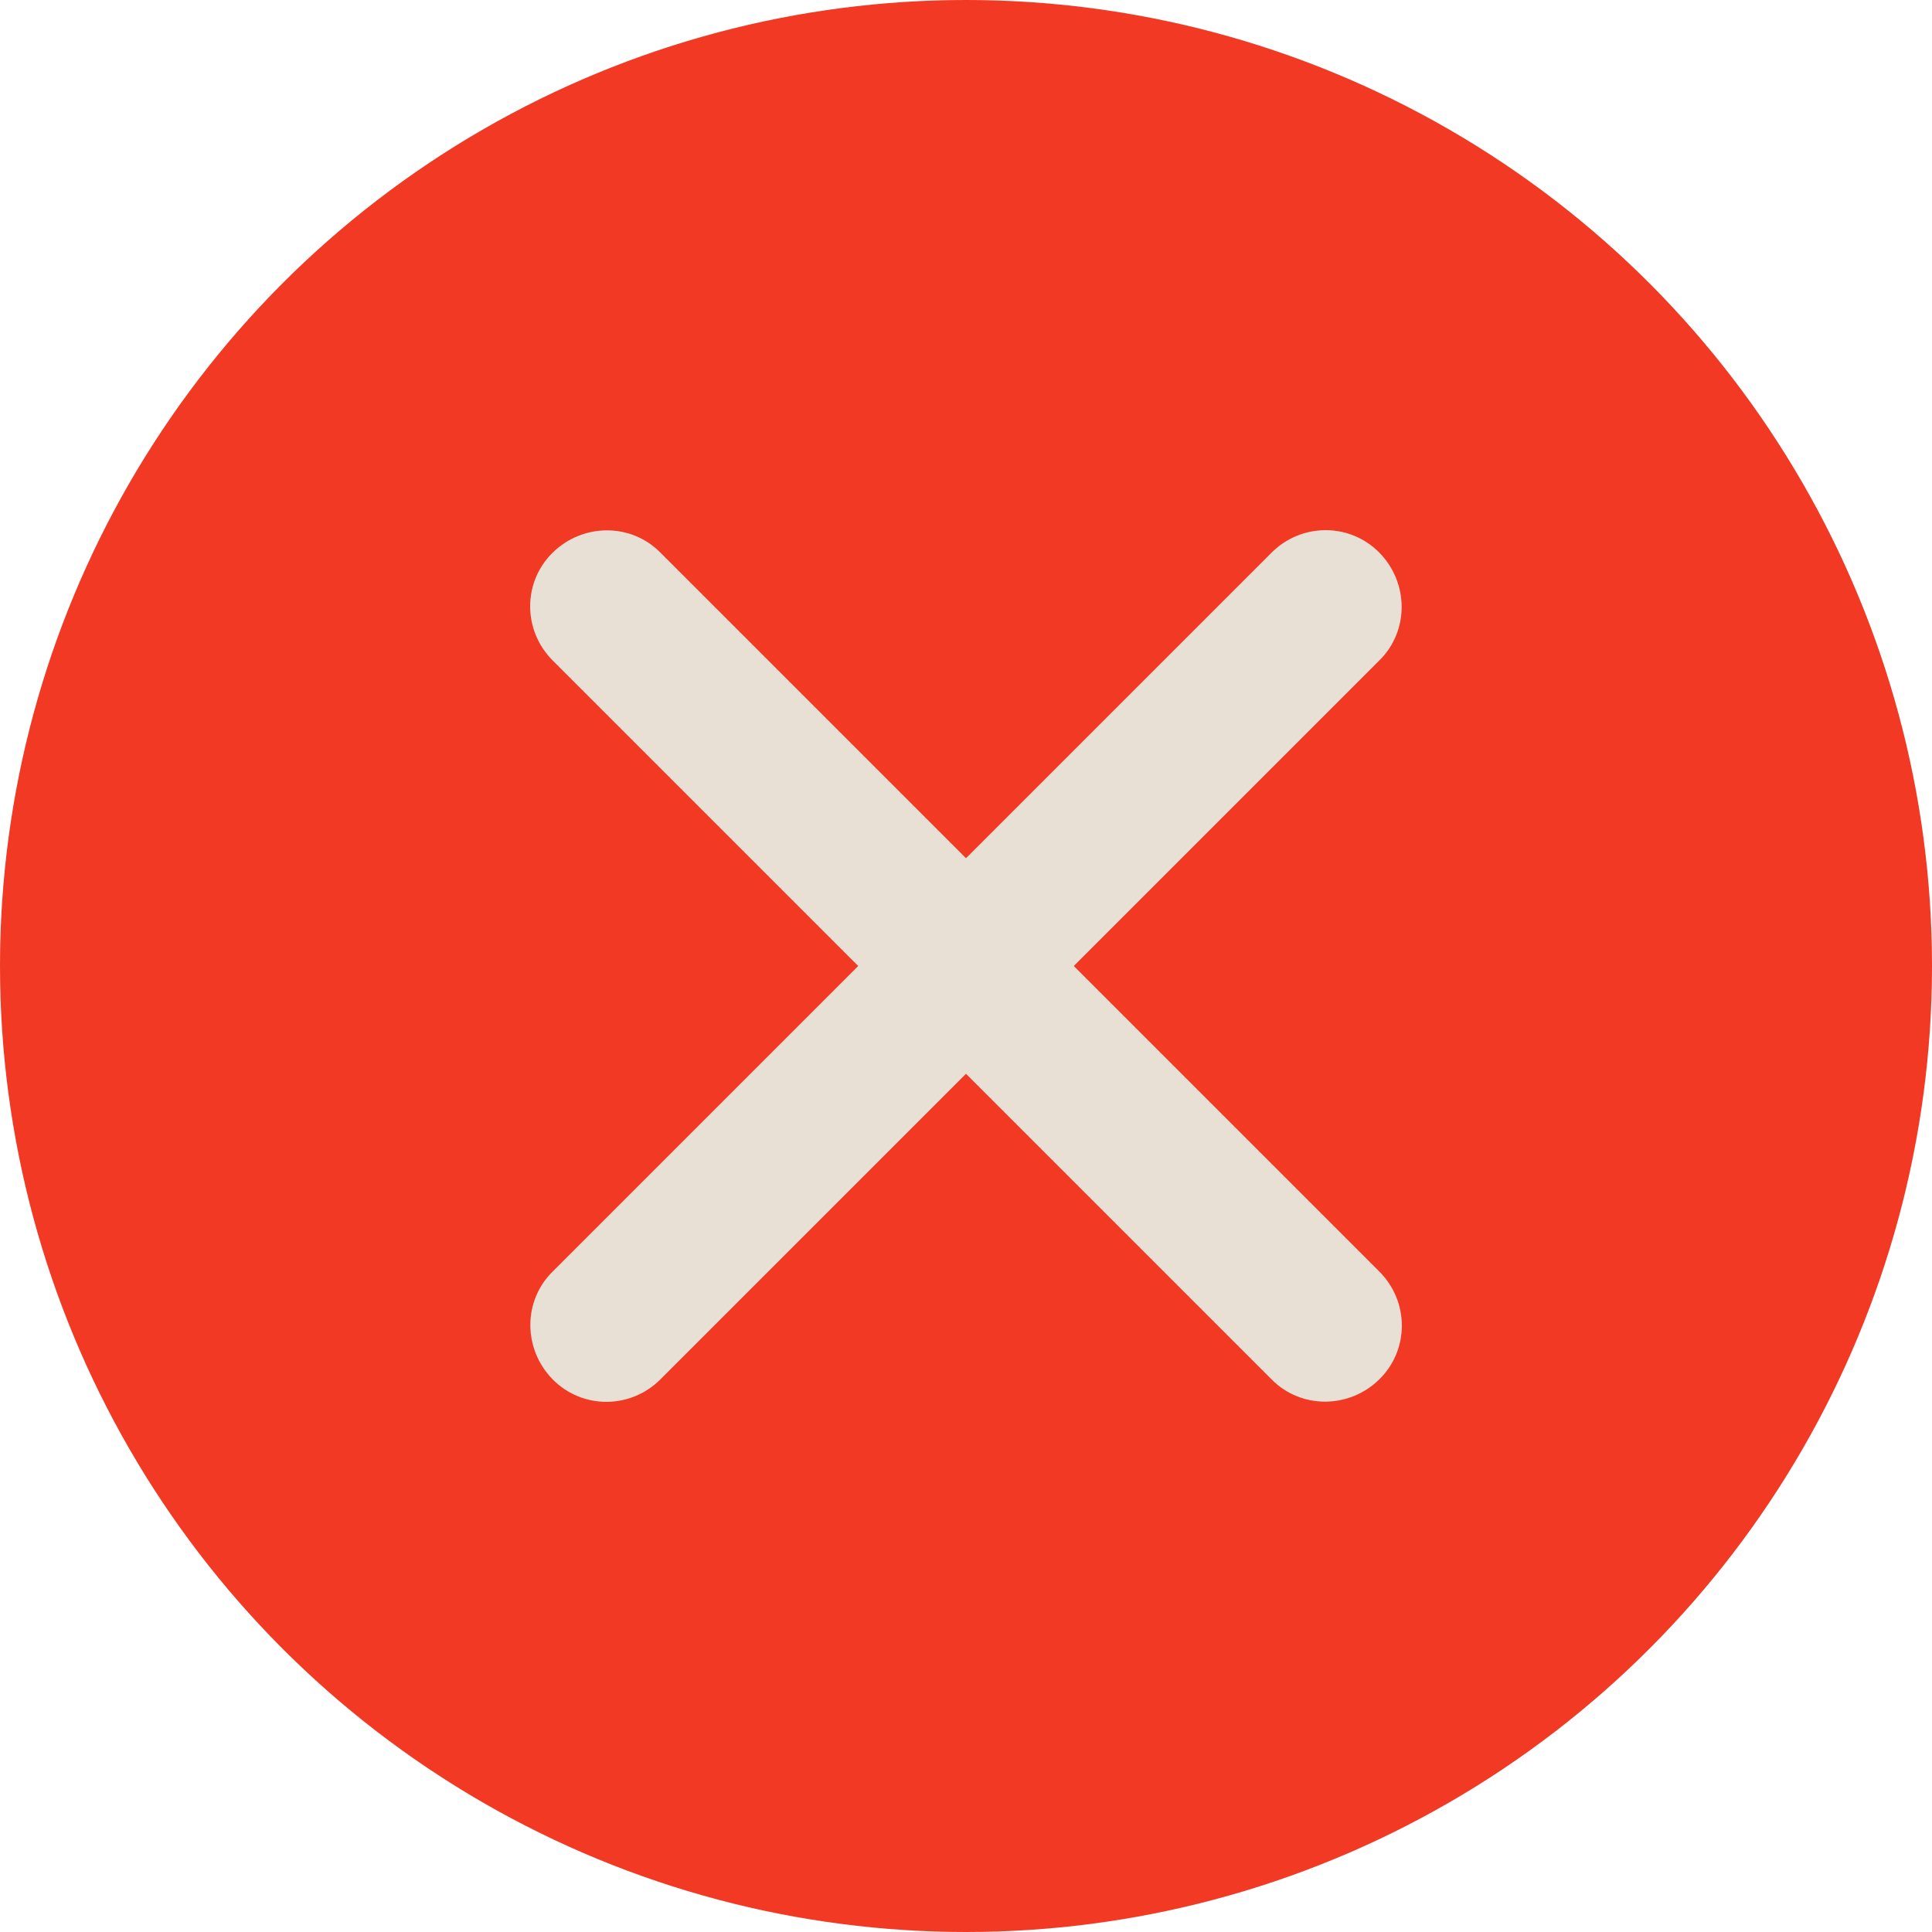
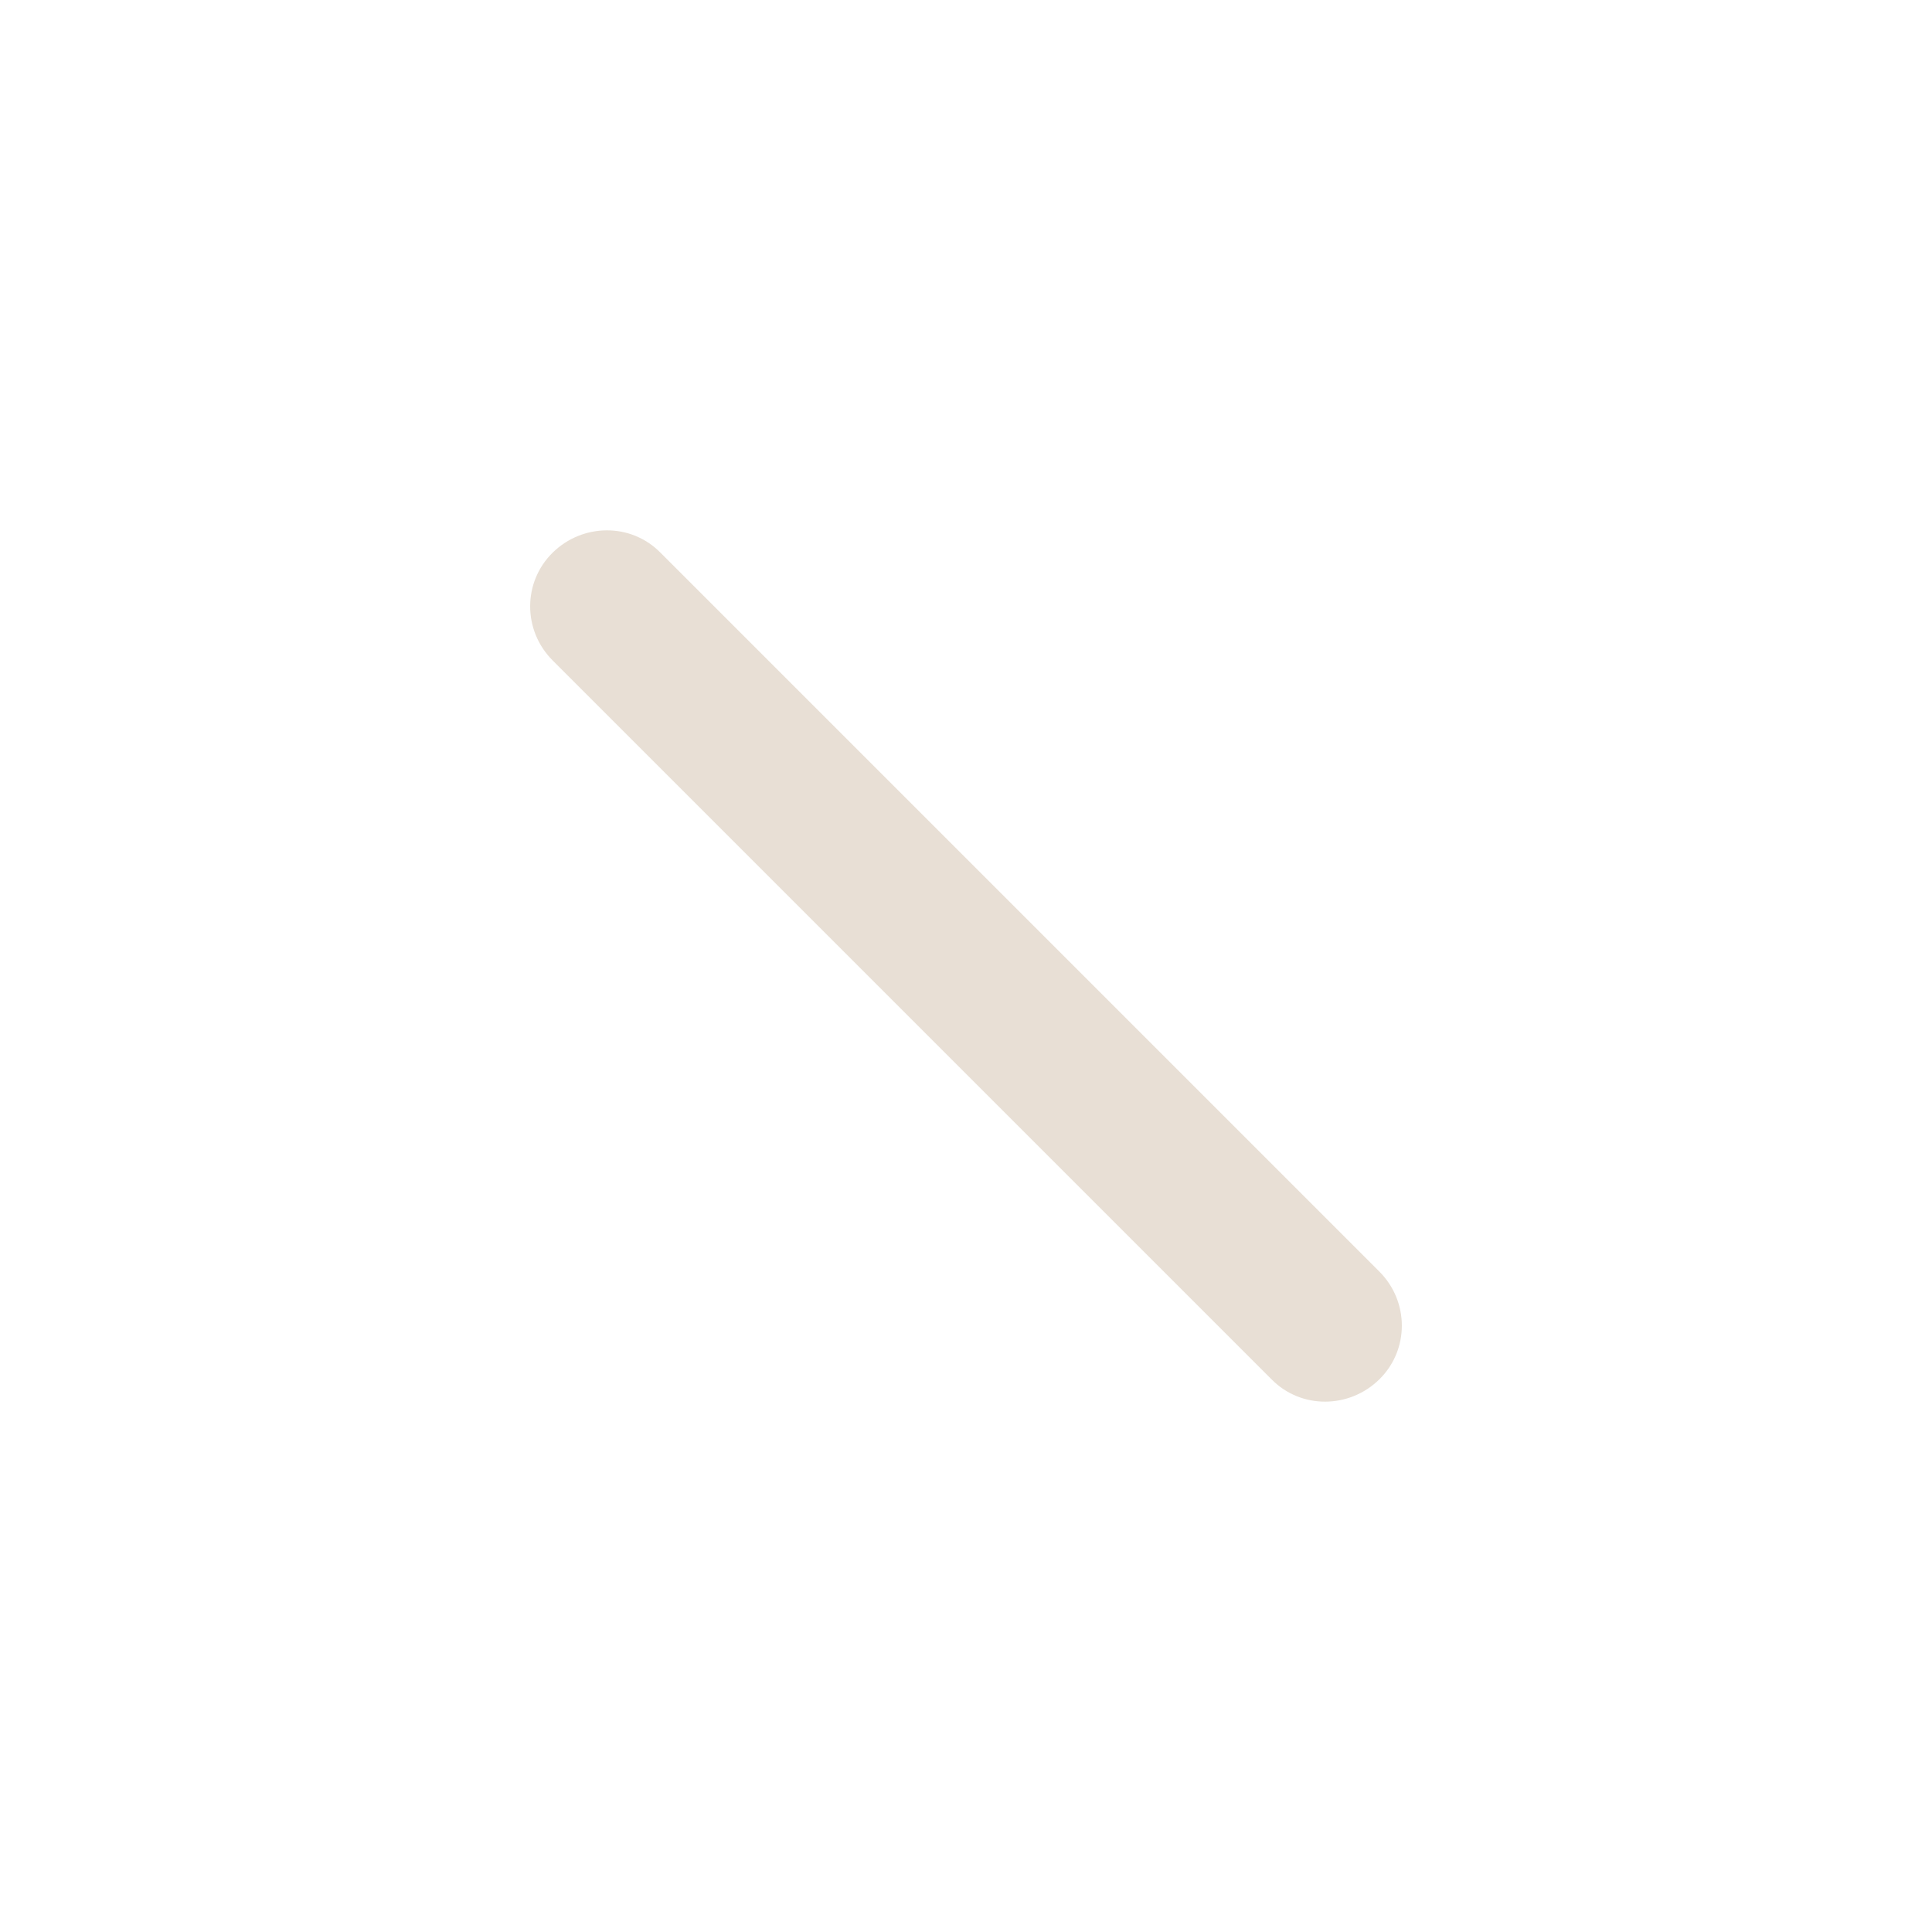
<svg xmlns="http://www.w3.org/2000/svg" id="_レイヤー_2" data-name="レイヤー 2" width="38" height="38" viewBox="0 0 38 38">
  <defs>
    <style>
      .cls-1 {
        fill: #f13924;
      }

      .cls-1, .cls-2 {
        stroke-width: 0px;
      }

      .cls-2 {
        fill: #e8dfd5;
      }
    </style>
  </defs>
  <g id="_レイヤー_1-2" data-name="レイヤー 1">
    <g id="btn_close02_red" data-name="btn close02 red">
-       <circle id="_楕円形_12" data-name="楕円形 12" class="cls-1" cx="19" cy="19" r="19" />
      <g id="_グループ_91" data-name="グループ 91">
-         <path id="_線_63" data-name="線 63" class="cls-2" d="M25.01,27.13l-14.14-14.14c-.59-.59-.59-1.54,0-2.12s1.54-.59,2.12,0l14.14,14.14c.59.59.59,1.54,0,2.12s-1.54.59-2.12,0Z" />
-         <path id="_線_64" data-name="線 64" class="cls-2" d="M10.87,25.01l14.14-14.14c.59-.59,1.54-.59,2.12,0s.59,1.54,0,2.12l-14.14,14.14c-.59.59-1.54.59-2.12,0s-.59-1.54,0-2.12Z" />
+         <path id="_線_63" data-name="線 63" class="cls-2" d="M25.01,27.13l-14.14-14.14c-.59-.59-.59-1.54,0-2.12s1.54-.59,2.12,0l14.14,14.14c.59.59.59,1.54,0,2.12s-1.54.59-2.12,0" />
      </g>
    </g>
  </g>
</svg>